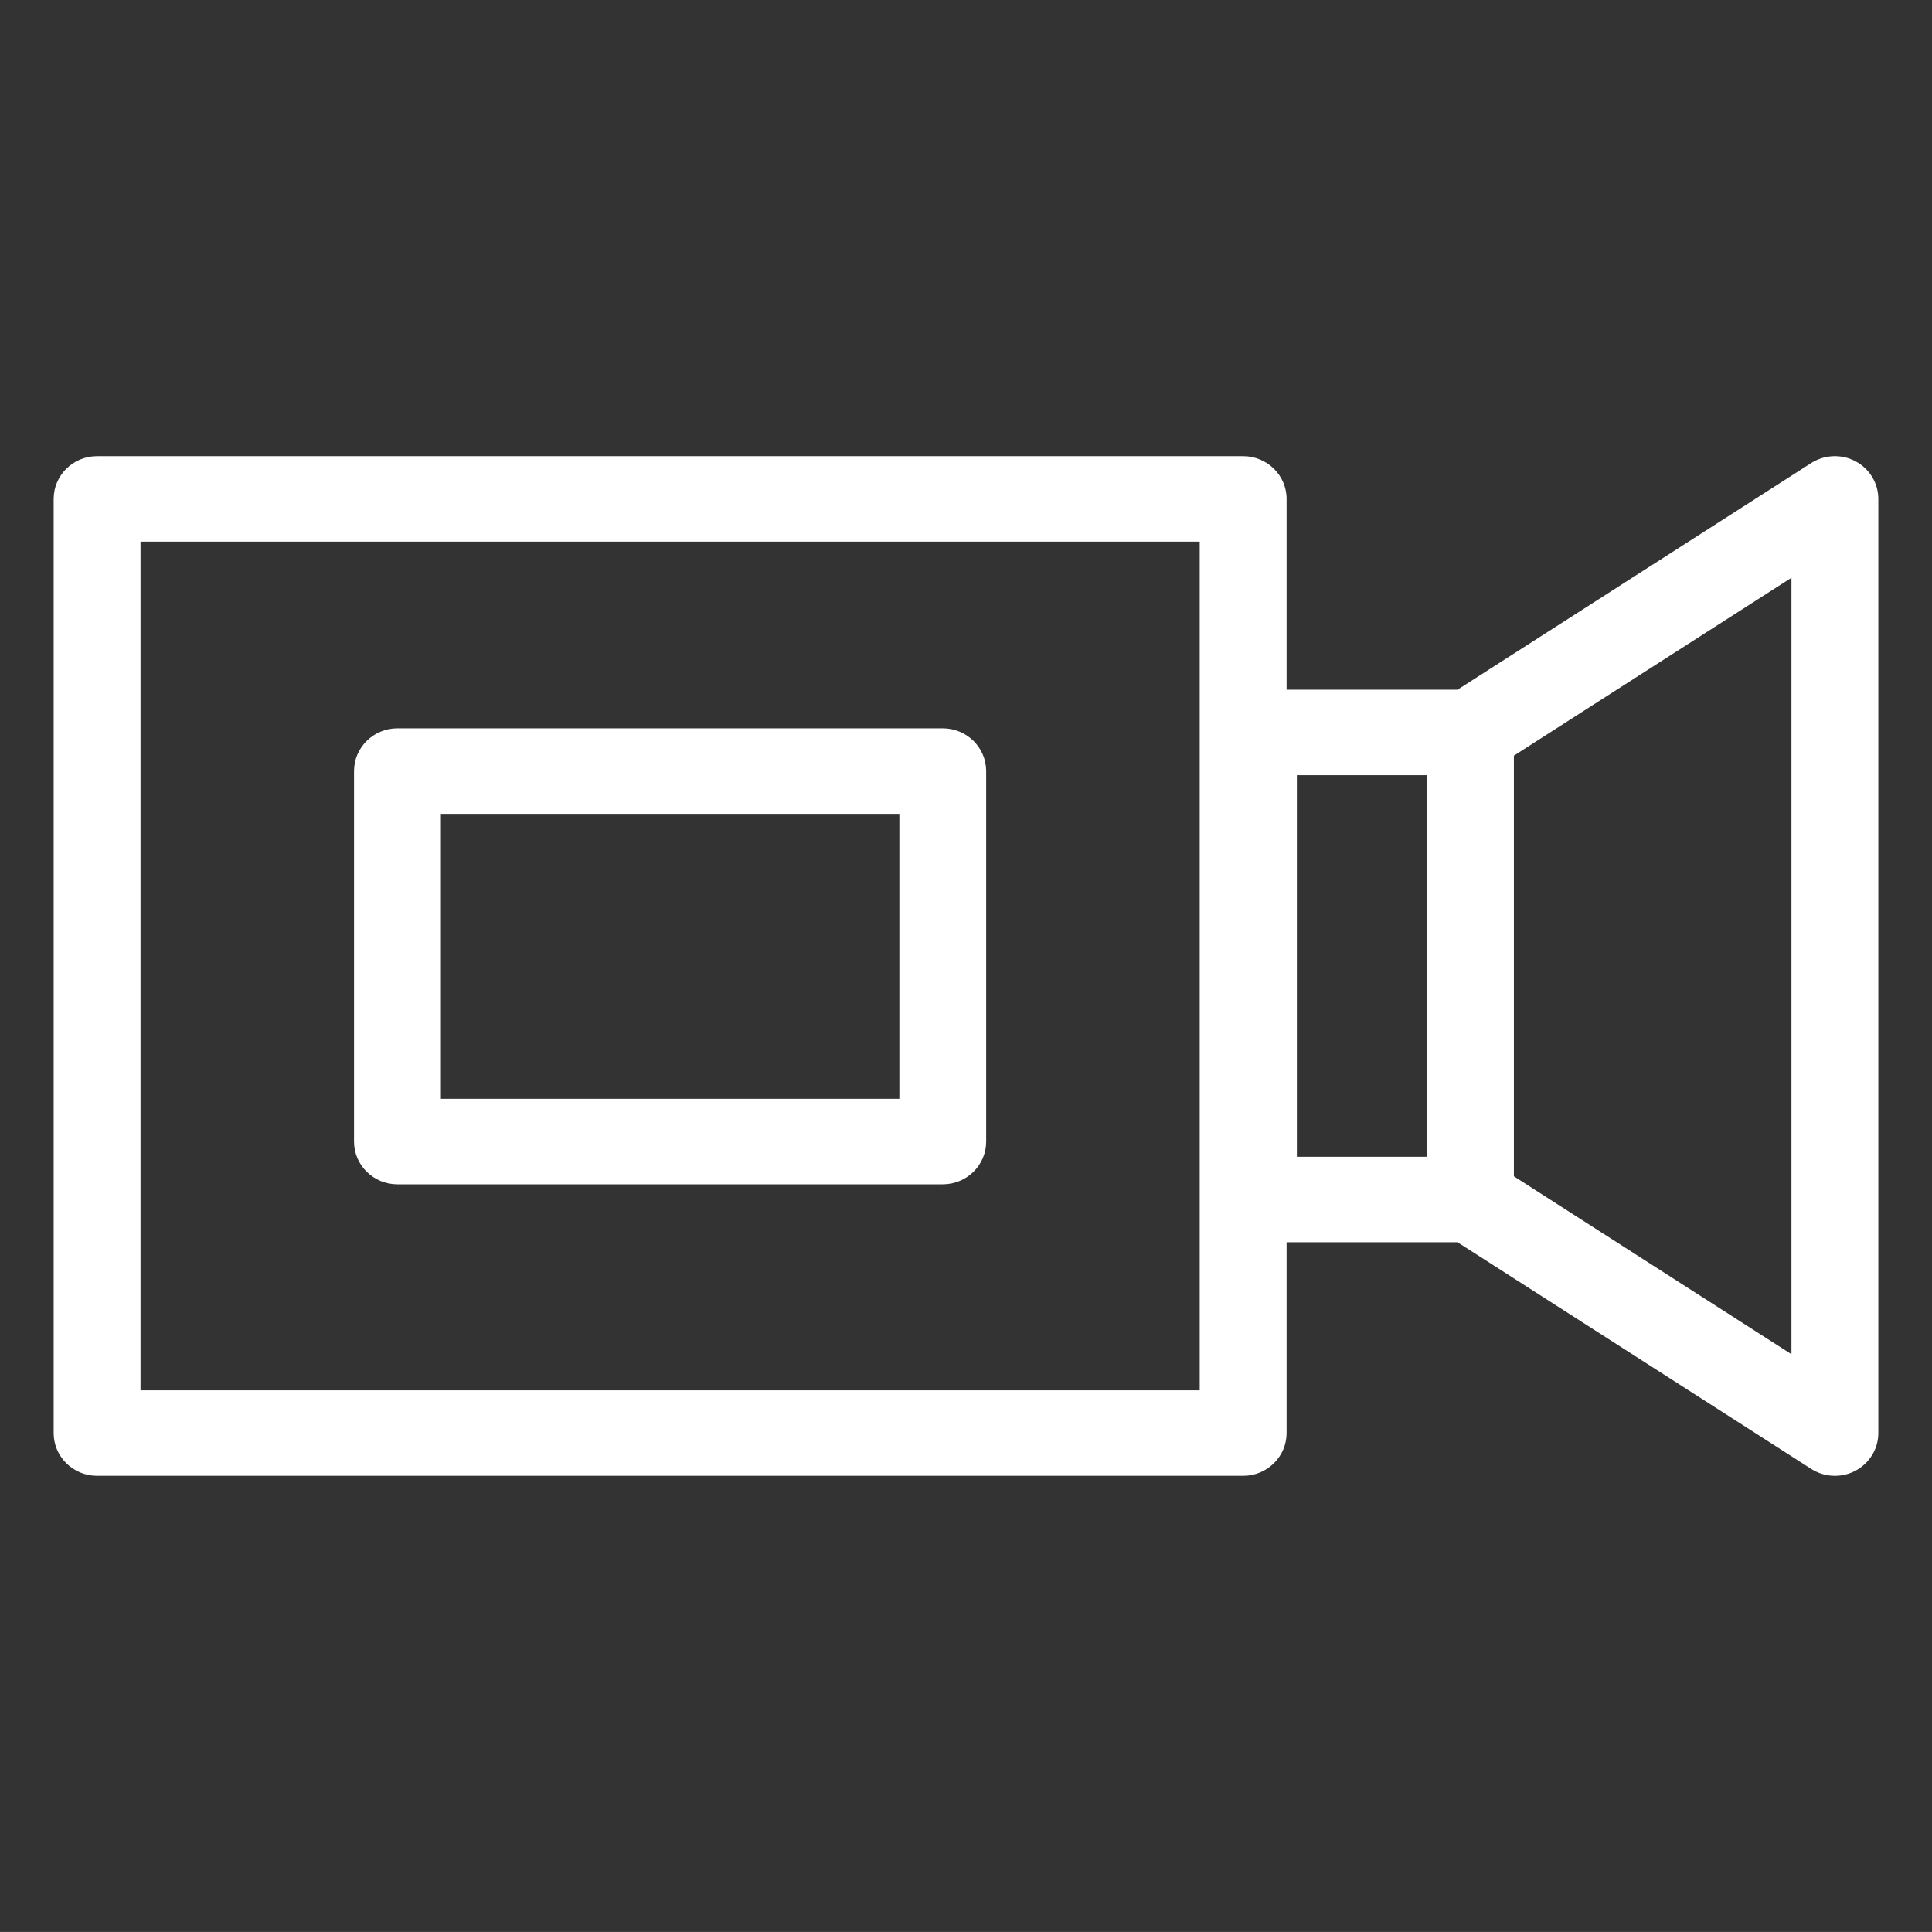
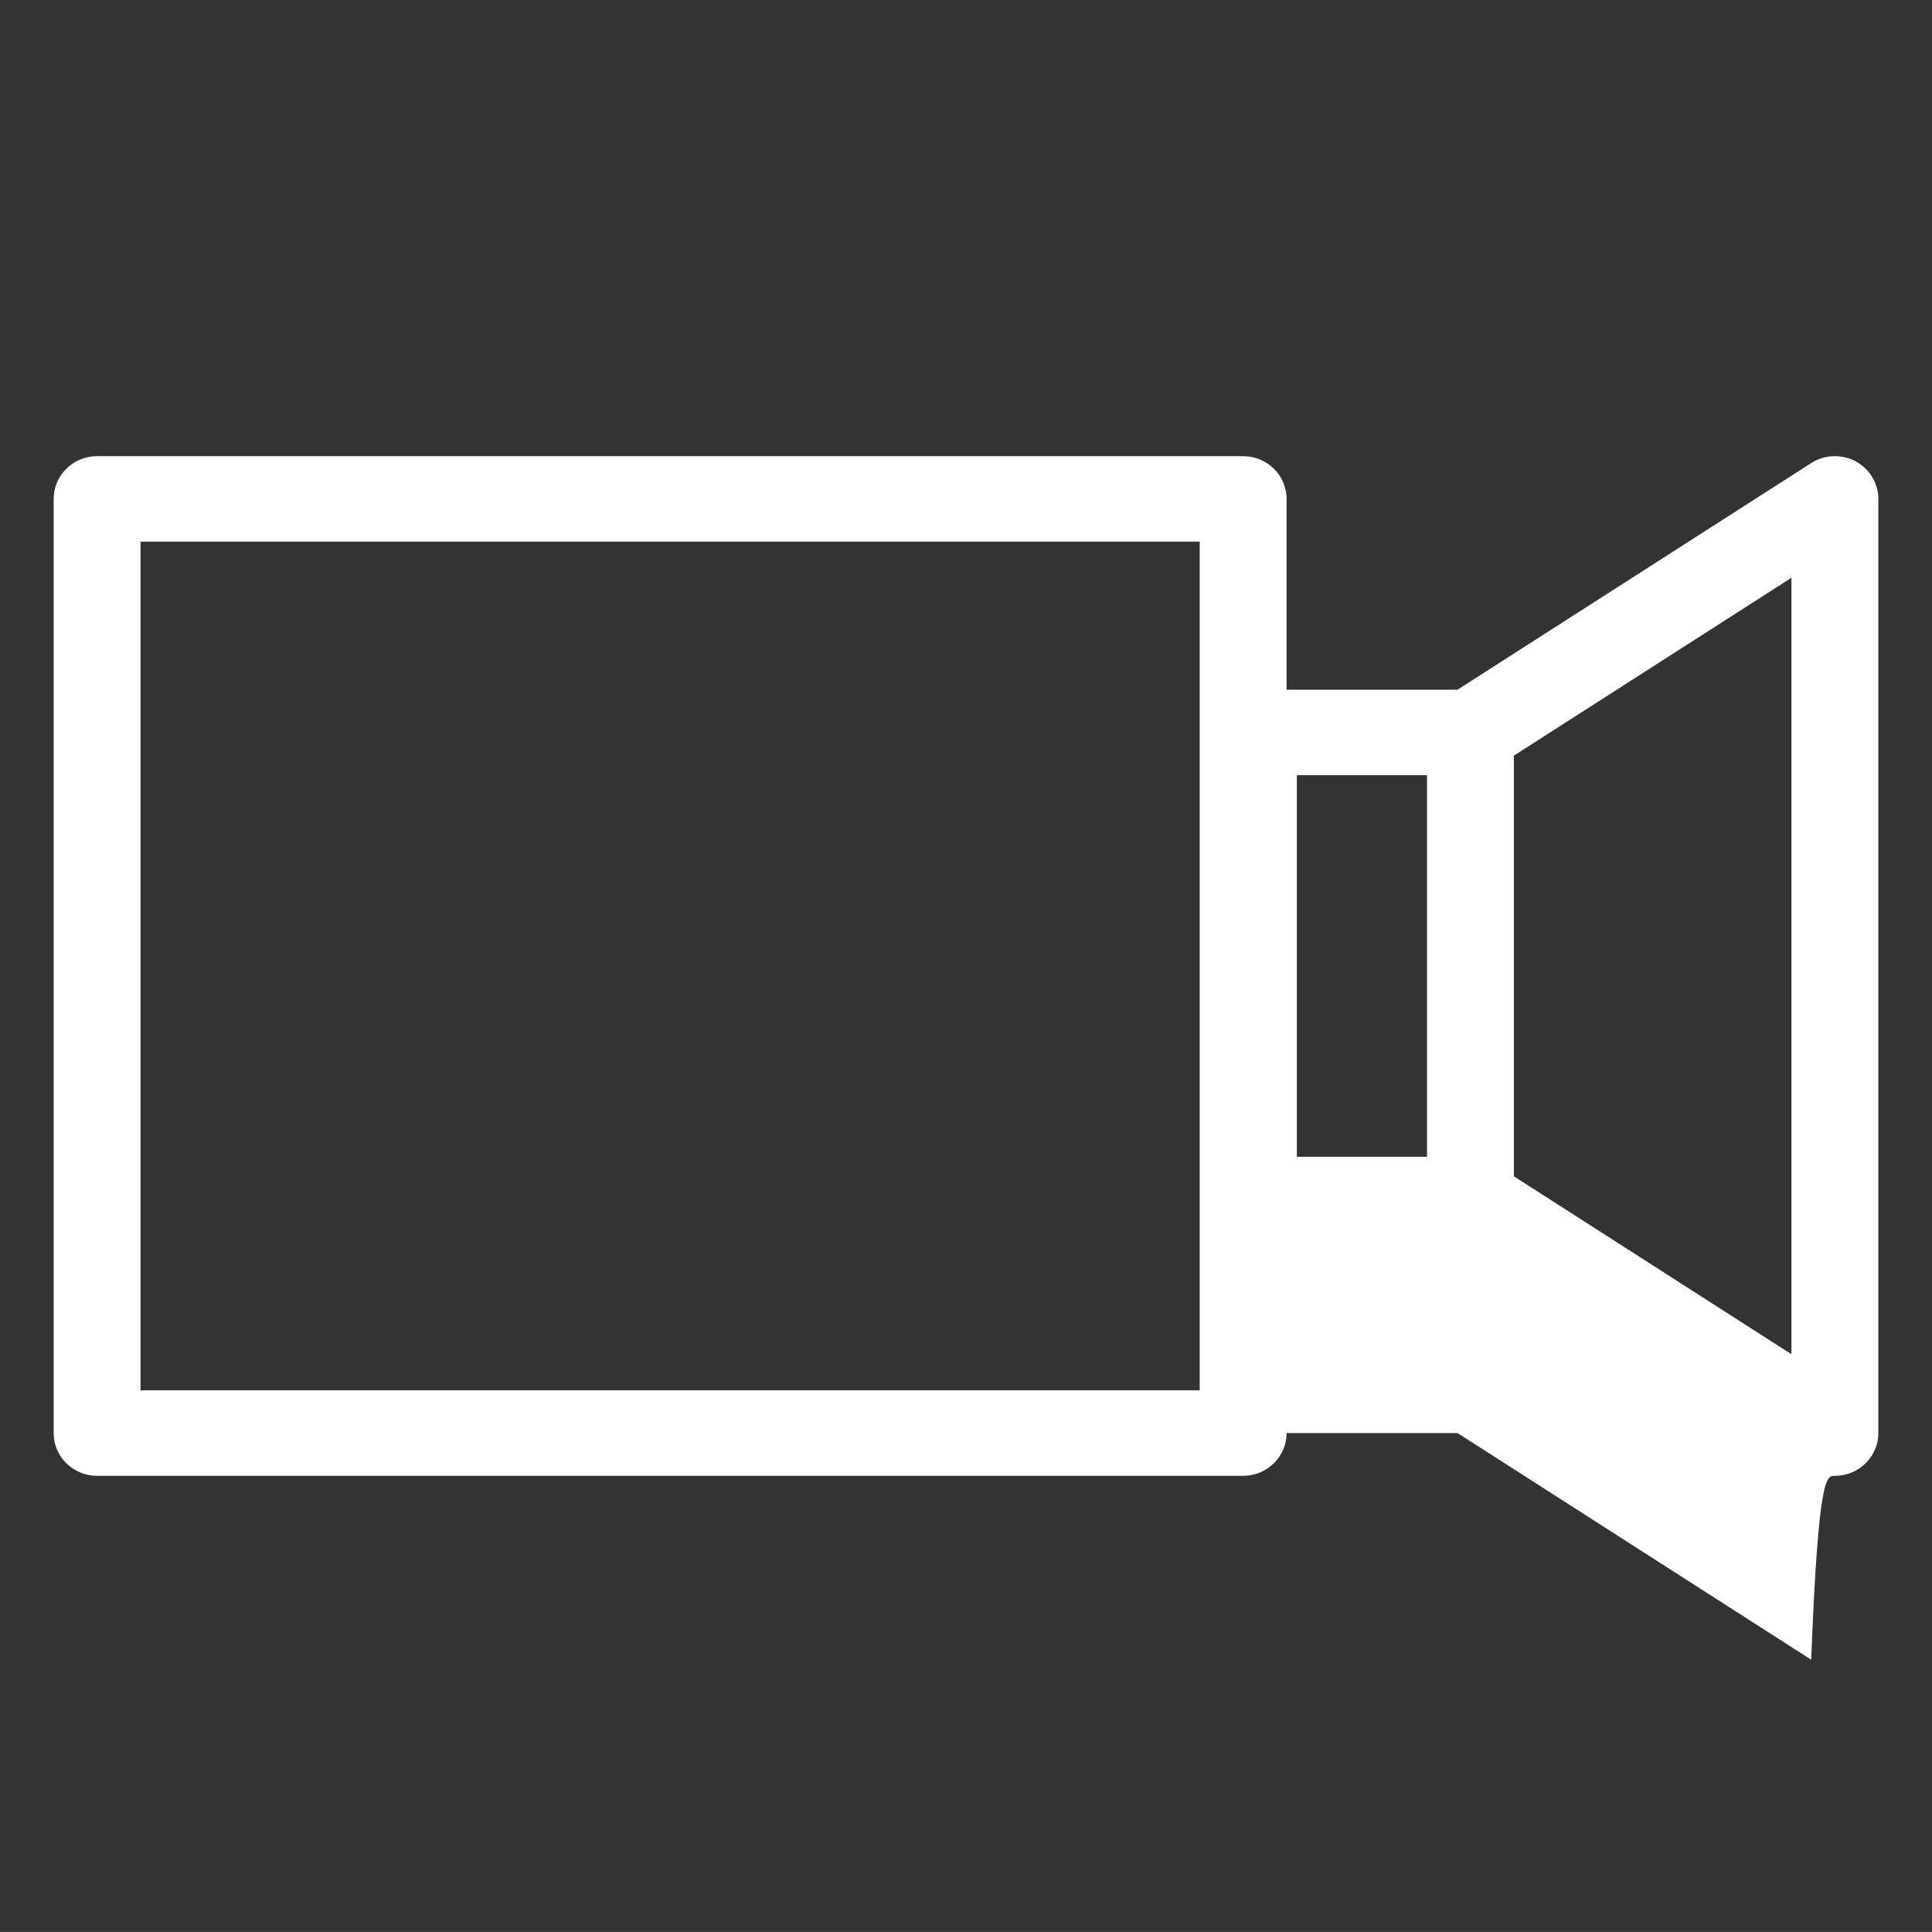
<svg xmlns="http://www.w3.org/2000/svg" version="1.1" id="Layer_1" x="0px" y="0px" width="72.001px" height="72px" viewBox="0 0 72.001 72" enable-background="new 0 0 72.001 72" xml:space="preserve">
  <rect x="0" y="0" width="72.001" height="72" fill="#333333" stroke="none" />
  <g id="_x30_2">
-     <path fill="#FFFFFF" d="M14.813,44.137h20.32c0.895,0,1.619-0.713,1.619-1.593V28.737c0-0.88-0.725-1.594-1.619-1.594h-20.32   c-0.894,0-1.619,0.714-1.619,1.594v13.808C13.194,43.424,13.92,44.137,14.813,44.137z M16.432,30.33h17.085v10.621H16.432V30.33z" />
-     <path fill="#FFFFFF" d="M69.153,17.192c-0.521-0.278-1.156-0.253-1.654,0.065l-13.18,8.446h-6.371v-7.11   c0-0.88-0.727-1.593-1.619-1.593H3.618C2.725,17,2,17.713,2,18.593v34.815C2,54.288,2.725,55,3.618,55h42.711   c0.893,0,1.619-0.713,1.619-1.593v-7.111h6.371l13.18,8.446C67.767,54.914,68.075,55,68.382,55c0.264,0,0.529-0.063,0.771-0.192   c0.521-0.279,0.848-0.816,0.848-1.4V18.593C70.001,18.008,69.675,17.471,69.153,17.192z M44.71,51.814H5.237V20.186H44.71V51.814z    M48.331,28.889h4.85v14.222h-4.85V28.889z M66.763,50.469l-10.344-6.63V28.161l10.344-6.629V50.469z" />
+     <path fill="#FFFFFF" d="M69.153,17.192c-0.521-0.278-1.156-0.253-1.654,0.065l-13.18,8.446h-6.371v-7.11   c0-0.88-0.727-1.593-1.619-1.593H3.618C2.725,17,2,17.713,2,18.593v34.815C2,54.288,2.725,55,3.618,55h42.711   c0.893,0,1.619-0.713,1.619-1.593h6.371l13.18,8.446C67.767,54.914,68.075,55,68.382,55c0.264,0,0.529-0.063,0.771-0.192   c0.521-0.279,0.848-0.816,0.848-1.4V18.593C70.001,18.008,69.675,17.471,69.153,17.192z M44.71,51.814H5.237V20.186H44.71V51.814z    M48.331,28.889h4.85v14.222h-4.85V28.889z M66.763,50.469l-10.344-6.63V28.161l10.344-6.629V50.469z" />
  </g>
</svg>